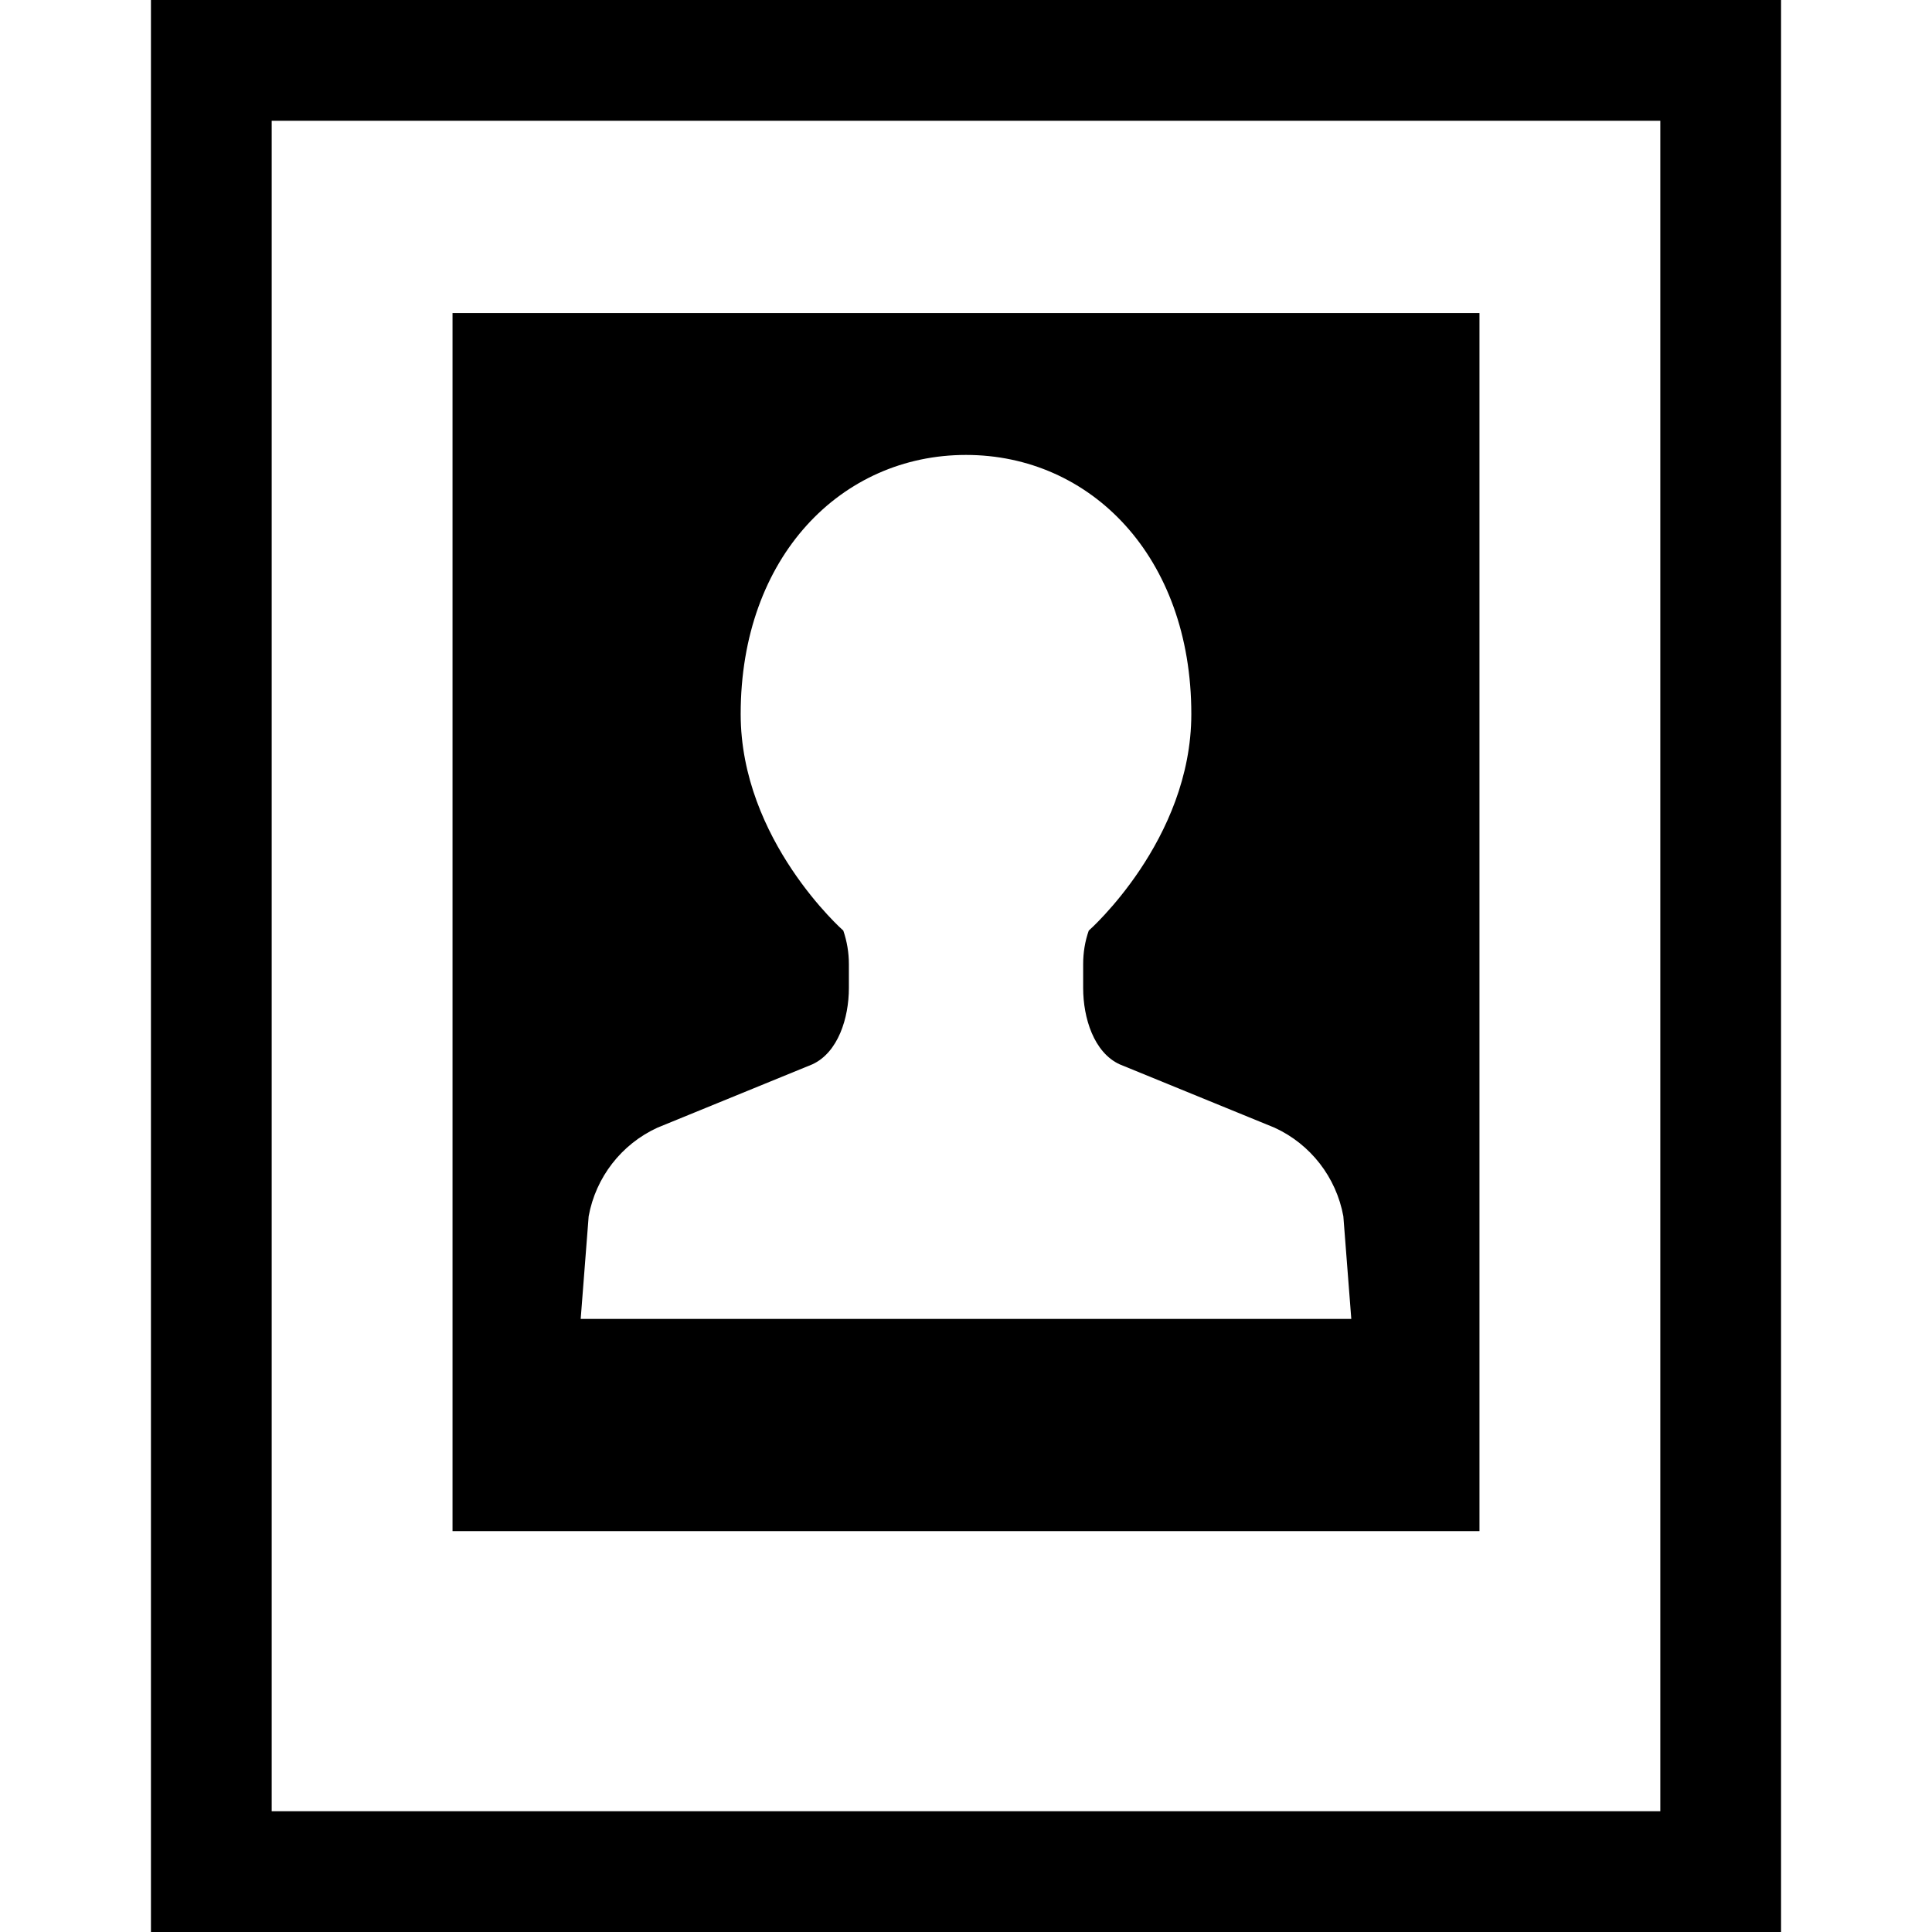
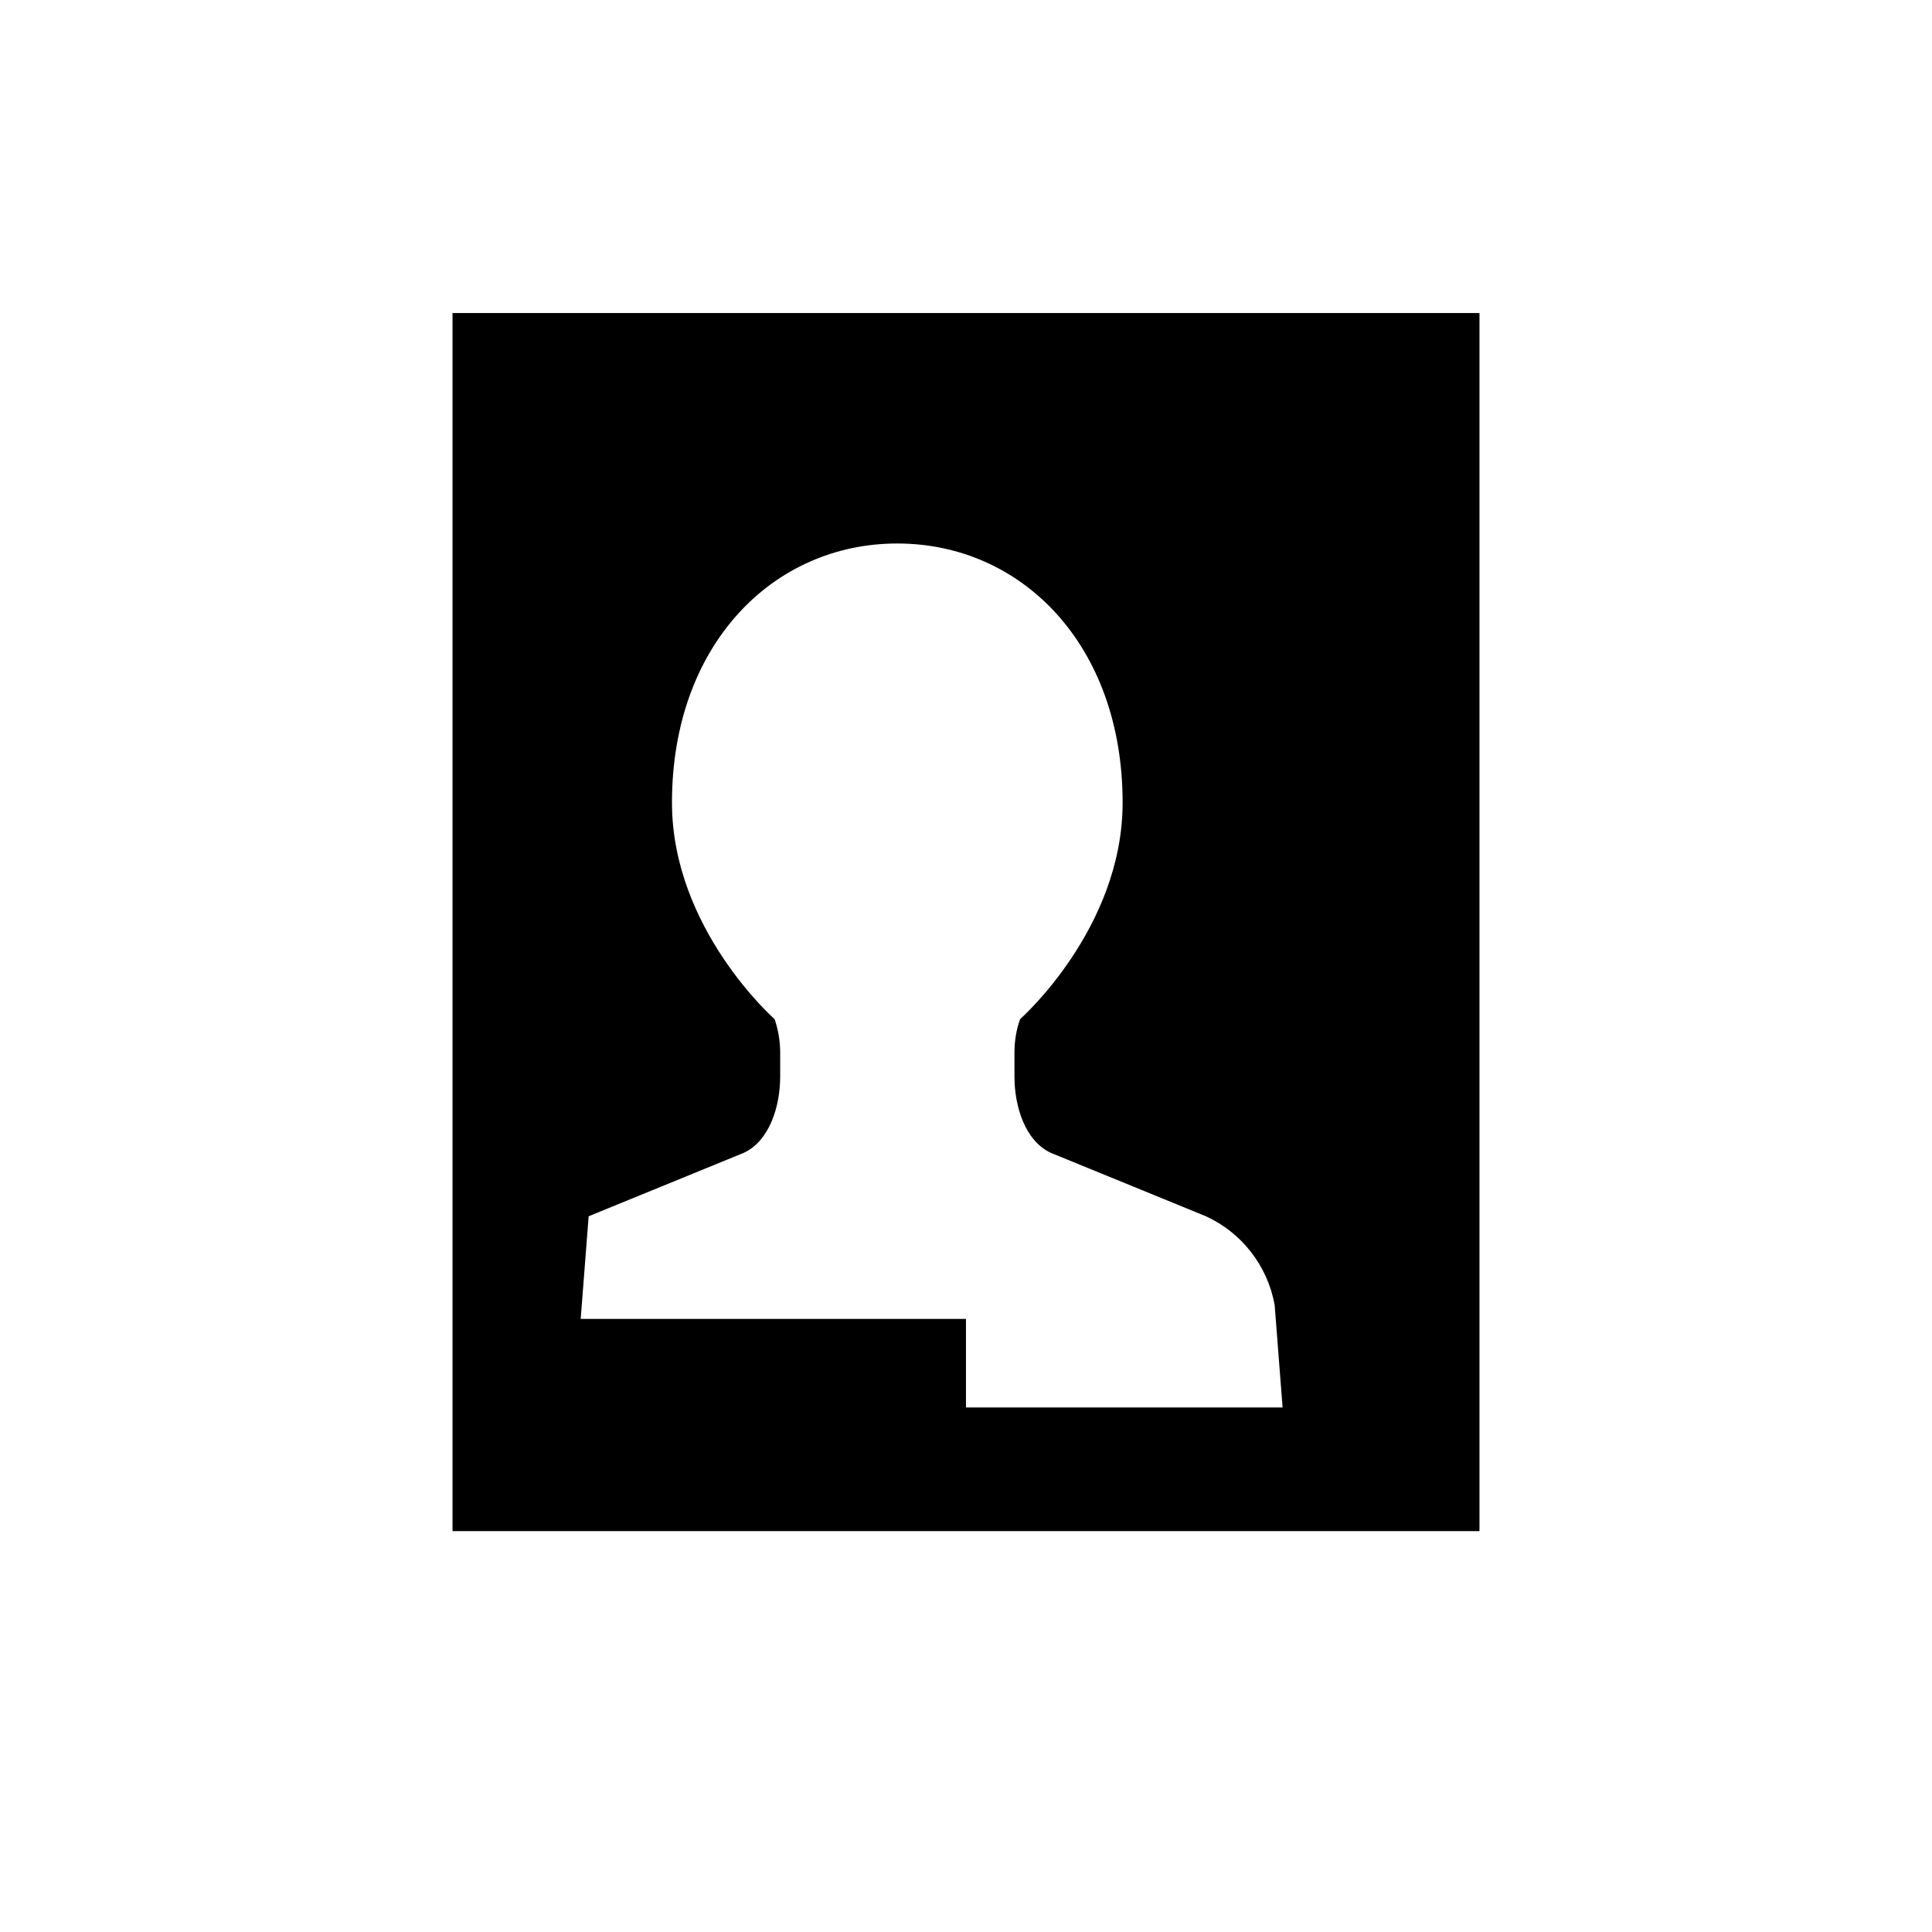
<svg xmlns="http://www.w3.org/2000/svg" height="800px" width="800px" version="1.1" id="_x32_" viewBox="0 0 512 512" xml:space="preserve">
  <style type="text/css">
	.st0{fill:#000000;}
</style>
  <g>
-     <path class="st0" d="M40.002,0v512h431.997V0H40.002z M439.998,480H72.002V32h367.997V480z" />
-     <path class="st0" d="M392.076,82.961H119.924v322.805h272.152V82.961z M255.994,349.523H153.889l2.113-27.203   c1.883-10.328,8.684-19.094,18.207-23.469l41.062-16.789c6.844-3.141,9.692-12.297,9.692-20.219v-6.359c0-3.008-0.5-6-1.477-8.859   c0,0-27.199-23.946-27.199-57.39c0-41.797,26.746-68.672,59.707-68.672c32.988,0,59.718,26.875,59.718,68.672   c0,33.445-27.183,57.39-27.183,57.39c-1.004,2.859-1.481,5.851-1.481,8.859v6.359c0,7.922,2.832,17.078,9.68,20.219l41.05,16.789   c9.535,4.375,16.332,13.141,18.222,23.469l2.106,27.203H255.994z" />
+     <path class="st0" d="M392.076,82.961H119.924v322.805h272.152V82.961z M255.994,349.523H153.889l2.113-27.203   l41.062-16.789c6.844-3.141,9.692-12.297,9.692-20.219v-6.359c0-3.008-0.5-6-1.477-8.859   c0,0-27.199-23.946-27.199-57.39c0-41.797,26.746-68.672,59.707-68.672c32.988,0,59.718,26.875,59.718,68.672   c0,33.445-27.183,57.39-27.183,57.39c-1.004,2.859-1.481,5.851-1.481,8.859v6.359c0,7.922,2.832,17.078,9.68,20.219l41.05,16.789   c9.535,4.375,16.332,13.141,18.222,23.469l2.106,27.203H255.994z" />
  </g>
</svg>